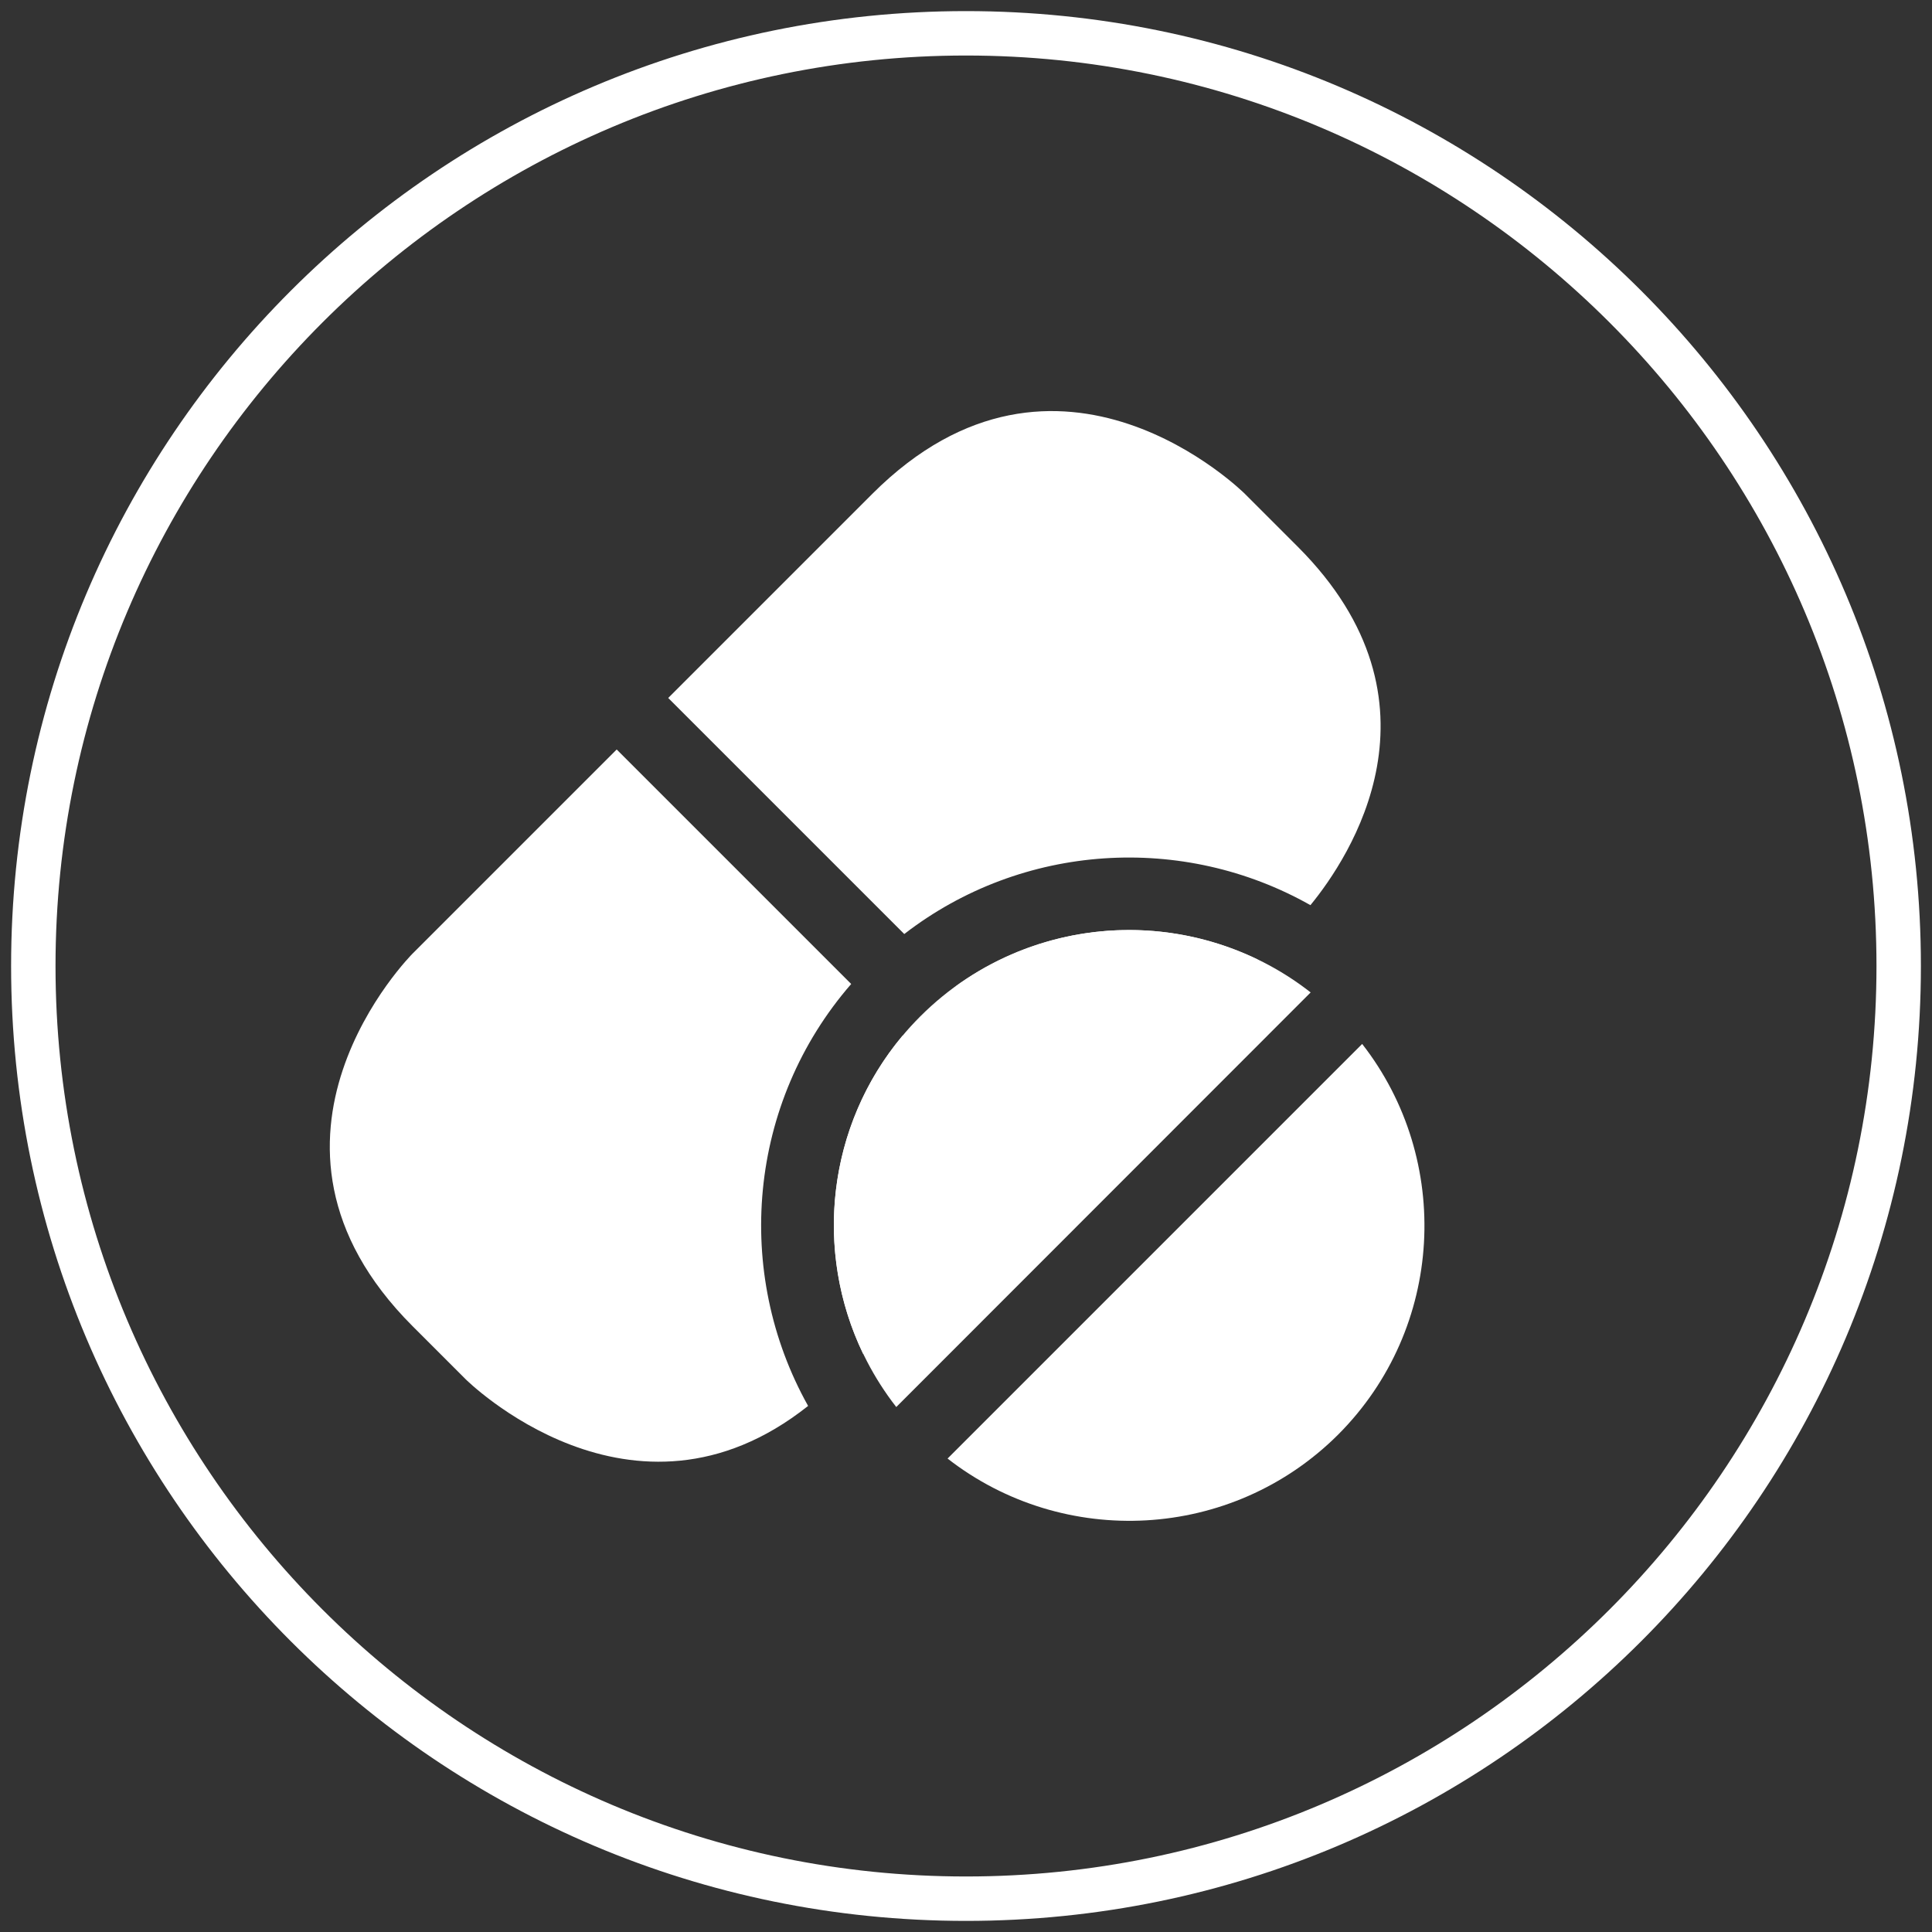
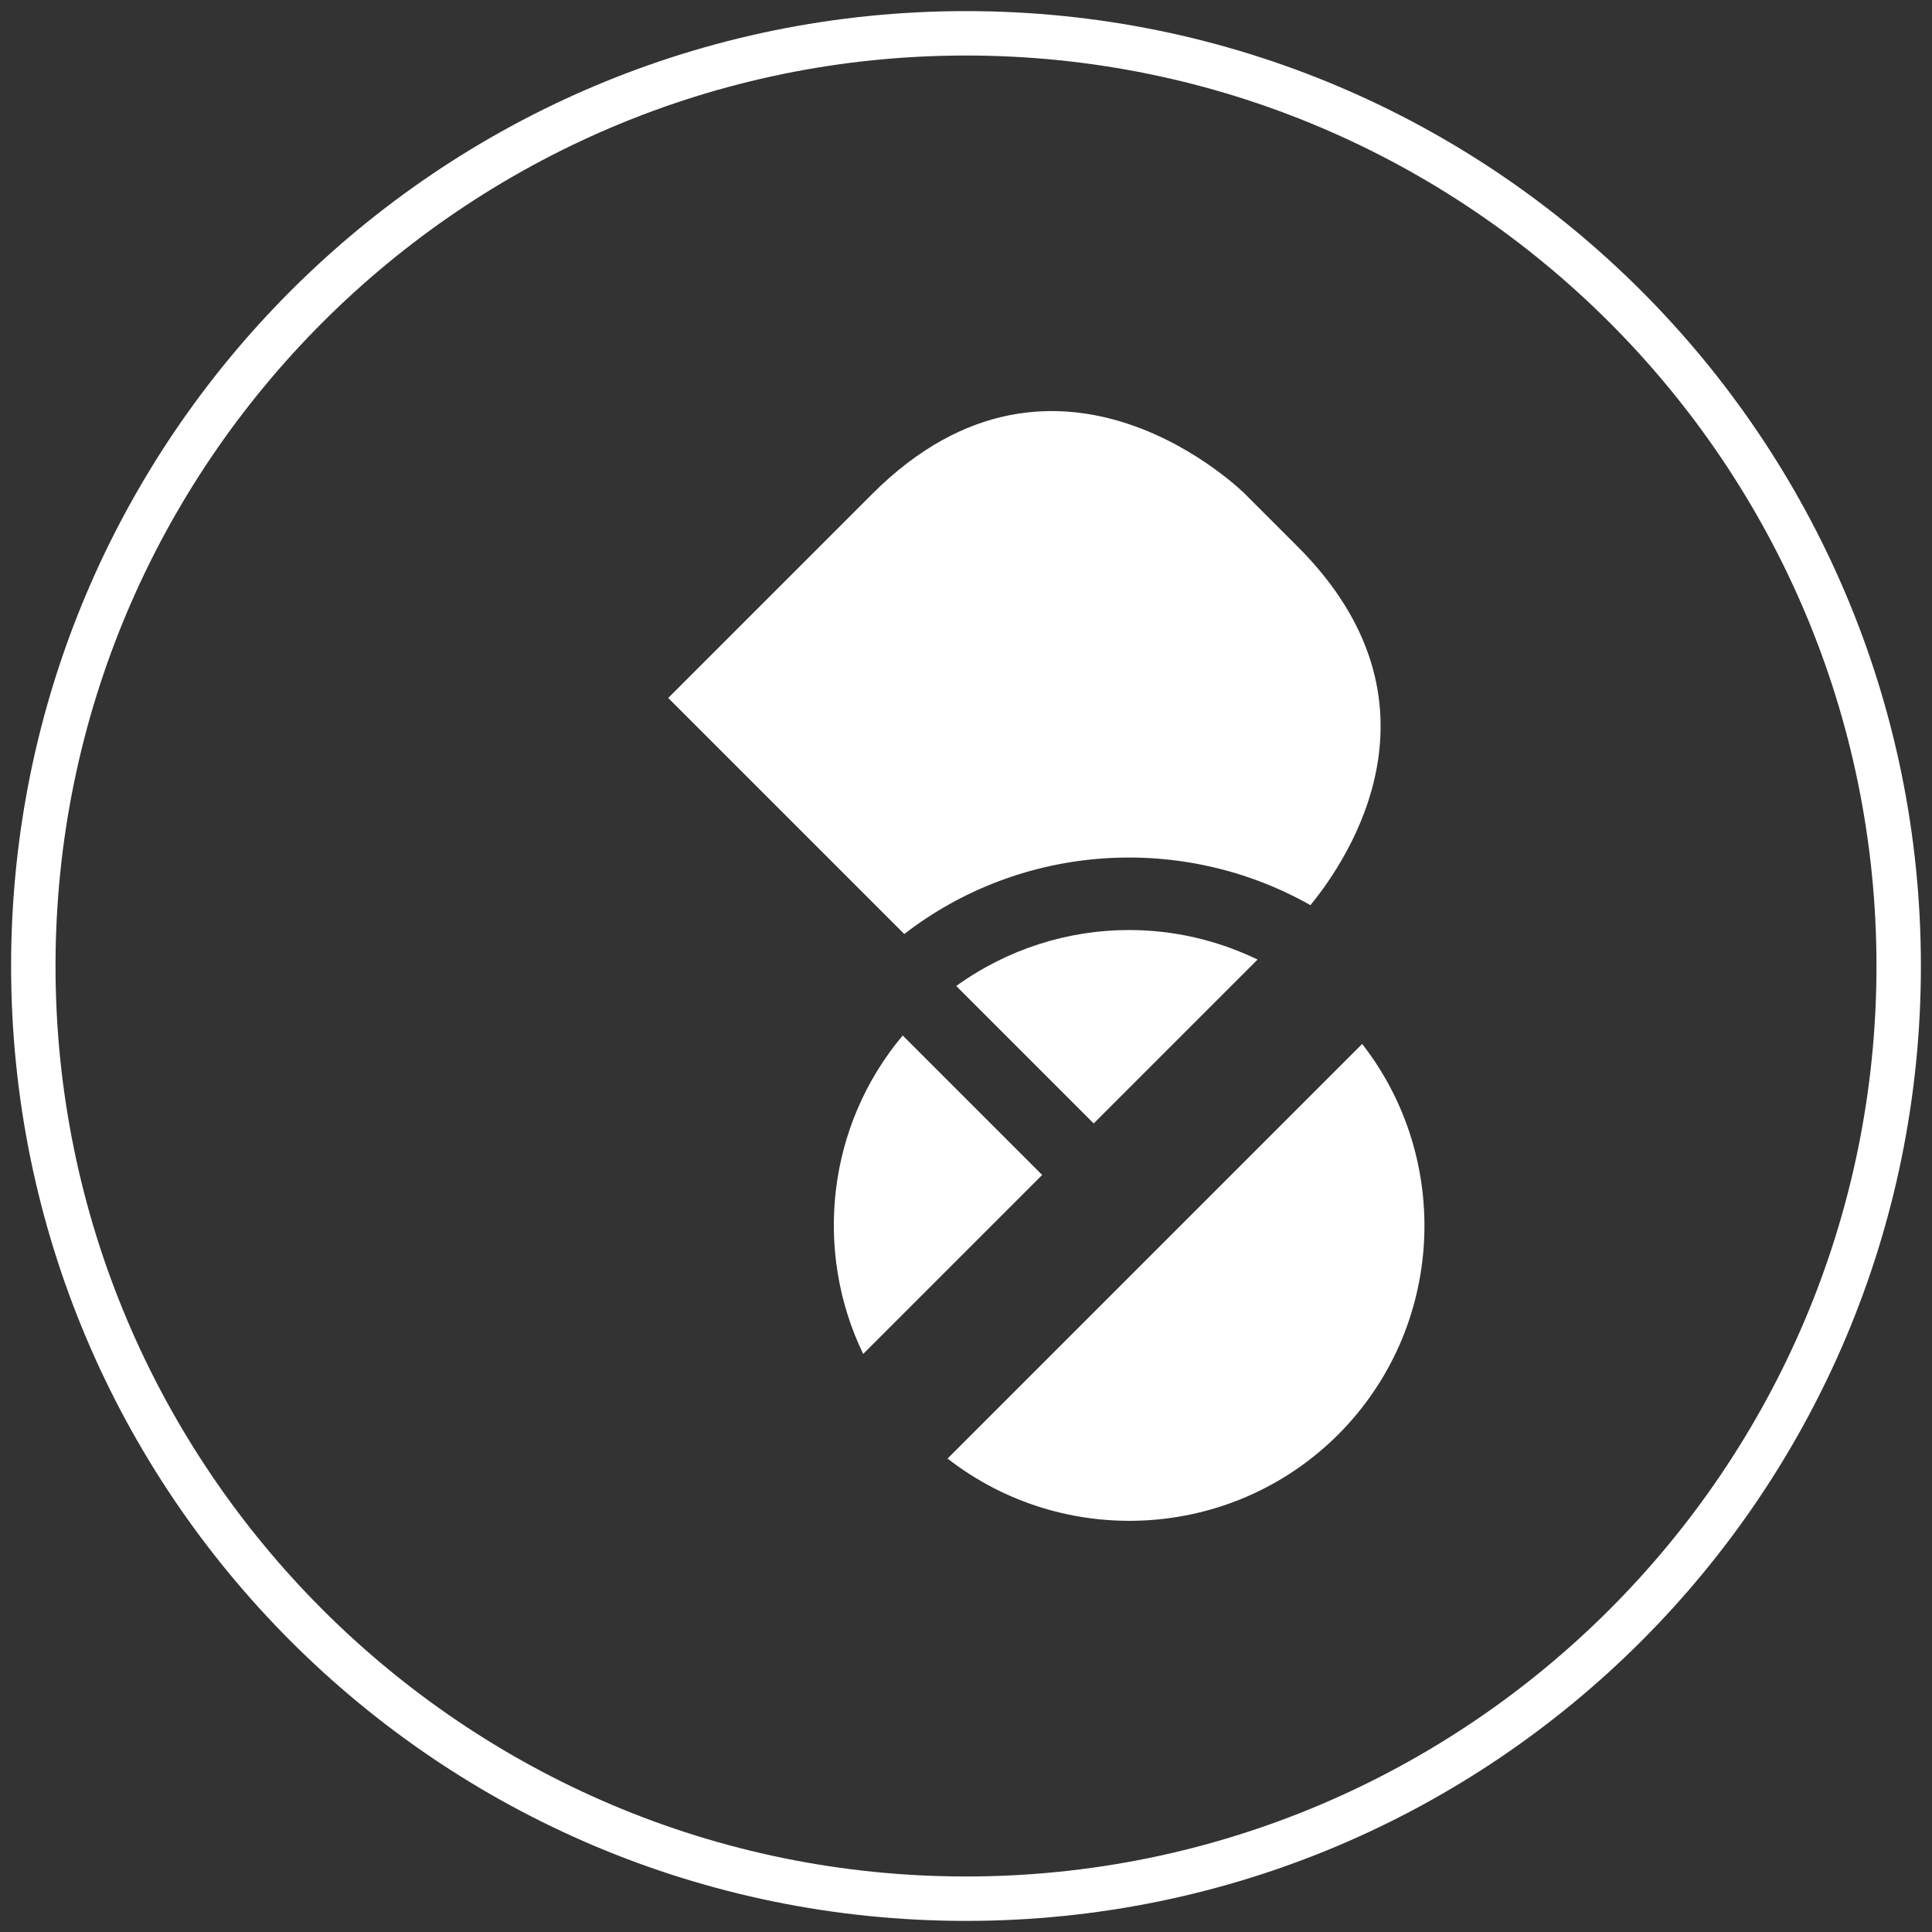
<svg xmlns="http://www.w3.org/2000/svg" version="1.1" x="0px" y="0px" width="87px" height="87px" viewBox="0 0 87 87" style="enable-background:new 0 0 87 87;" xml:space="preserve">
  <rect x="0" y="0" width="87" height="87" fill="#333333" stroke="none" />
  <style type="text/css">
	.st0{fill:#280F27;}
	.st1{fill:none;stroke:#280F27;stroke-width:4;}
	.st2{fill:none;}
	.st3{clip-path:url(#SVGID_2_);}
	.st4{fill:#FFFFFF;}
	.st5{fill:#ECEE9A;}
	.st6{clip-path:url(#SVGID_4_);fill:#FFFFFF;}
	.st7{clip-path:url(#SVGID_6_);fill:#FFFFFF;}
	.st8{clip-path:url(#SVGID_8_);fill:#ECEE9A;}
	.st9{clip-path:url(#SVGID_10_);fill:#FFFFFF;}
	.st10{clip-path:url(#SVGID_10_);fill:none;stroke:#FFFFFF;stroke-width:2;}
	.st11{clip-path:url(#SVGID_12_);fill:none;}
	.st12{clip-path:url(#SVGID_14_);fill:#FFFFFF;}
	.st13{clip-path:url(#SVGID_16_);fill:#FFFFFF;}
	.st14{clip-path:url(#SVGID_16_);fill:none;stroke:#FFFFFF;stroke-width:10;}
	.st15{clip-path:url(#SVGID_18_);fill:none;}
	.st16{clip-path:url(#SVGID_20_);fill:#FFFFFF;}
	.st17{clip-path:url(#SVGID_22_);fill:none;stroke:#FFFFFF;stroke-width:2;}
	.st18{clip-path:url(#SVGID_24_);fill:#FFFFFF;}
	.st19{clip-path:url(#SVGID_26_);fill:#FFFFFF;}
	.st20{fill:none;stroke:#FFFFFF;stroke-width:9;stroke-linejoin:round;}
	.st21{fill:none;stroke:#FFFFFF;stroke-width:2;stroke-linecap:round;}
</style>
  <g id="Layer_1">
    <g>
      <path class="st4" d="M43.5,2.5c22.61,0,41,18.39,41,41s-18.39,41-41,41s-41-18.39-41-41S20.89,2.5,43.5,2.5 M43.5,0.5    c-23.75,0-43,19.25-43,43c0,23.75,19.25,43,43,43s43-19.25,43-43C86.5,19.75,67.25,0.5,43.5,0.5L43.5,0.5z" />
    </g>
    <g>
-       <path class="st4" d="M59.02,44.69c-2.39-1.87-5.28-2.81-8.17-2.81c-3.41,0-6.82,1.3-9.41,3.89c-4.8,4.8-5.15,12.37-1.08,17.59    L59.02,44.69z" />
      <path class="st4" d="M61.34,47.01L42.67,65.68c5.22,4.07,12.79,3.71,17.59-1.08C65.05,59.8,65.41,52.23,61.34,47.01" />
      <path class="st4" d="M50.84,41.88c-2.74,0-5.46,0.85-7.78,2.52l6.19,6.19l7.38-7.38C54.81,42.33,52.83,41.88,50.84,41.88" />
      <path class="st4" d="M59.01,40.76c1.74-2.12,6.44-9.13-0.57-16.14l-2.38-2.38c0,0-8.39-8.39-16.78,0l-9.19,9.19l10.63,10.63    C46.04,37.95,53.28,37.52,59.01,40.76" />
      <path class="st4" d="M40.65,46.63c-3.42,4.07-4.01,9.72-1.78,14.34l8.06-8.06L40.65,46.63z" />
-       <path class="st4" d="M38.33,44.31L27.77,33.75l-9.19,9.19c0,0-8.39,8.39,0,16.78l2.38,2.38c0,0,7.51,7.5,15.43,1.21    C33.03,57.31,33.67,49.67,38.33,44.31" />
    </g>
  </g>
  <g id="Layer_2">
</g>
</svg>